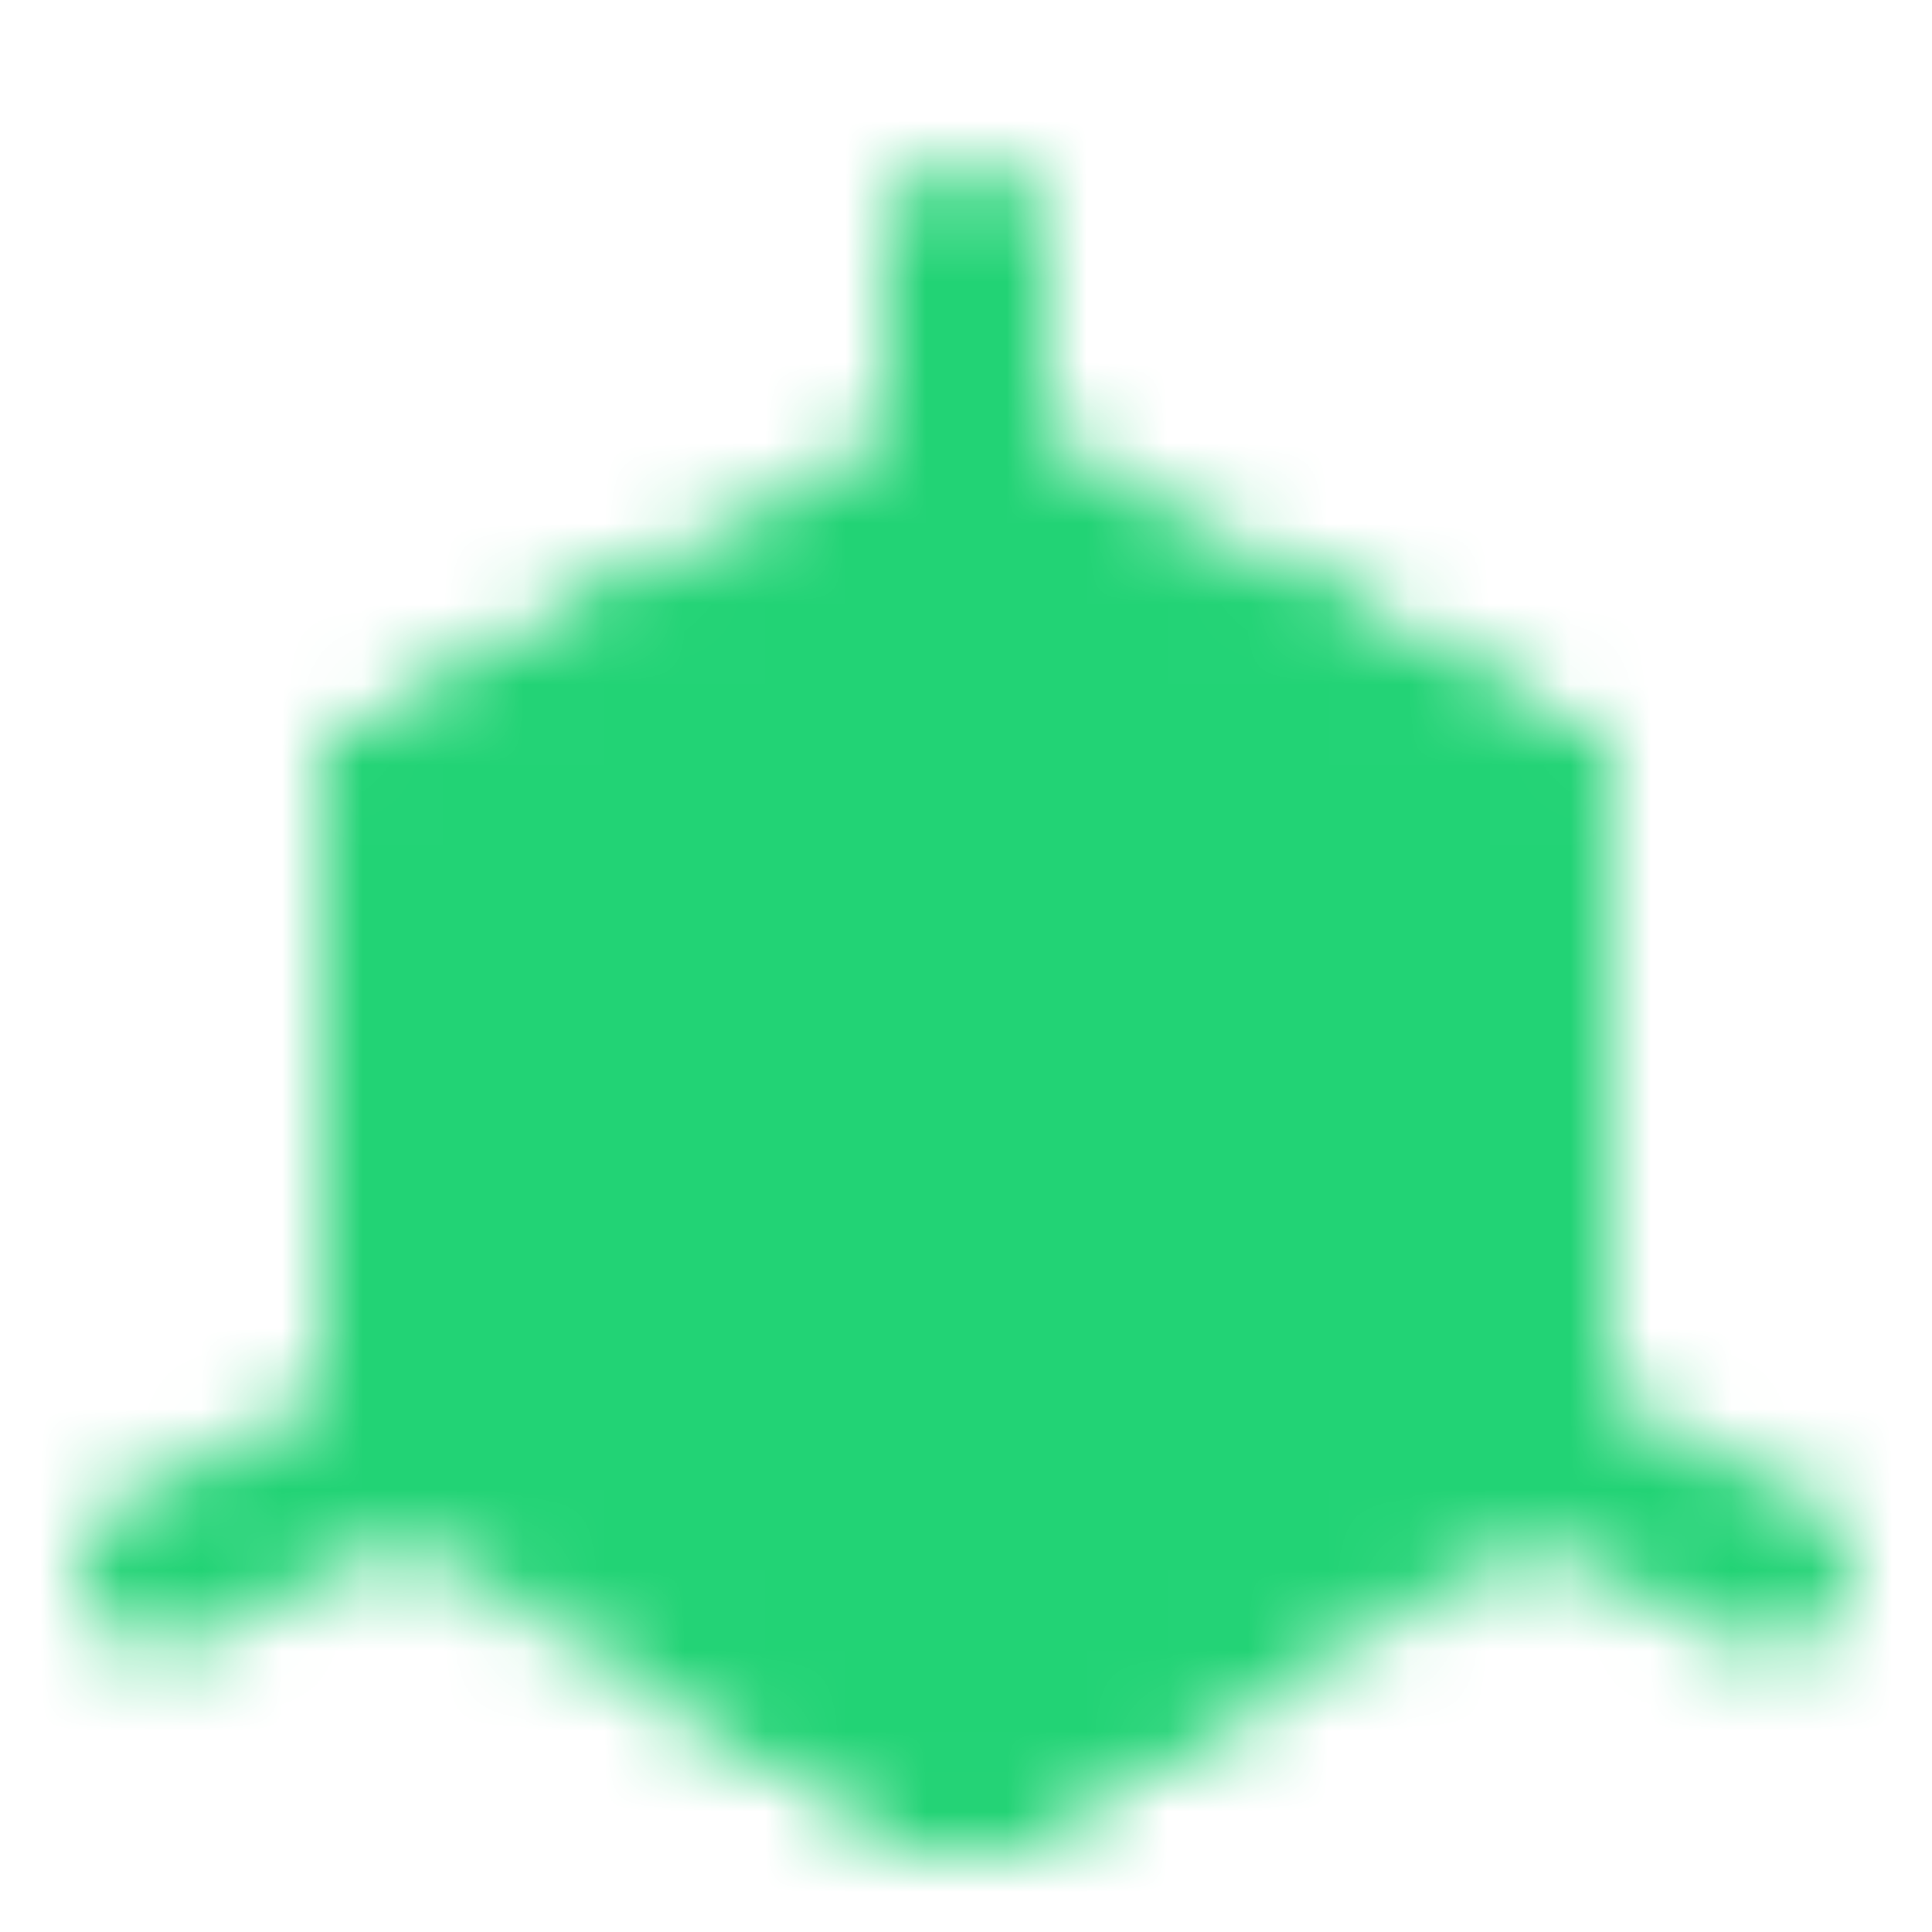
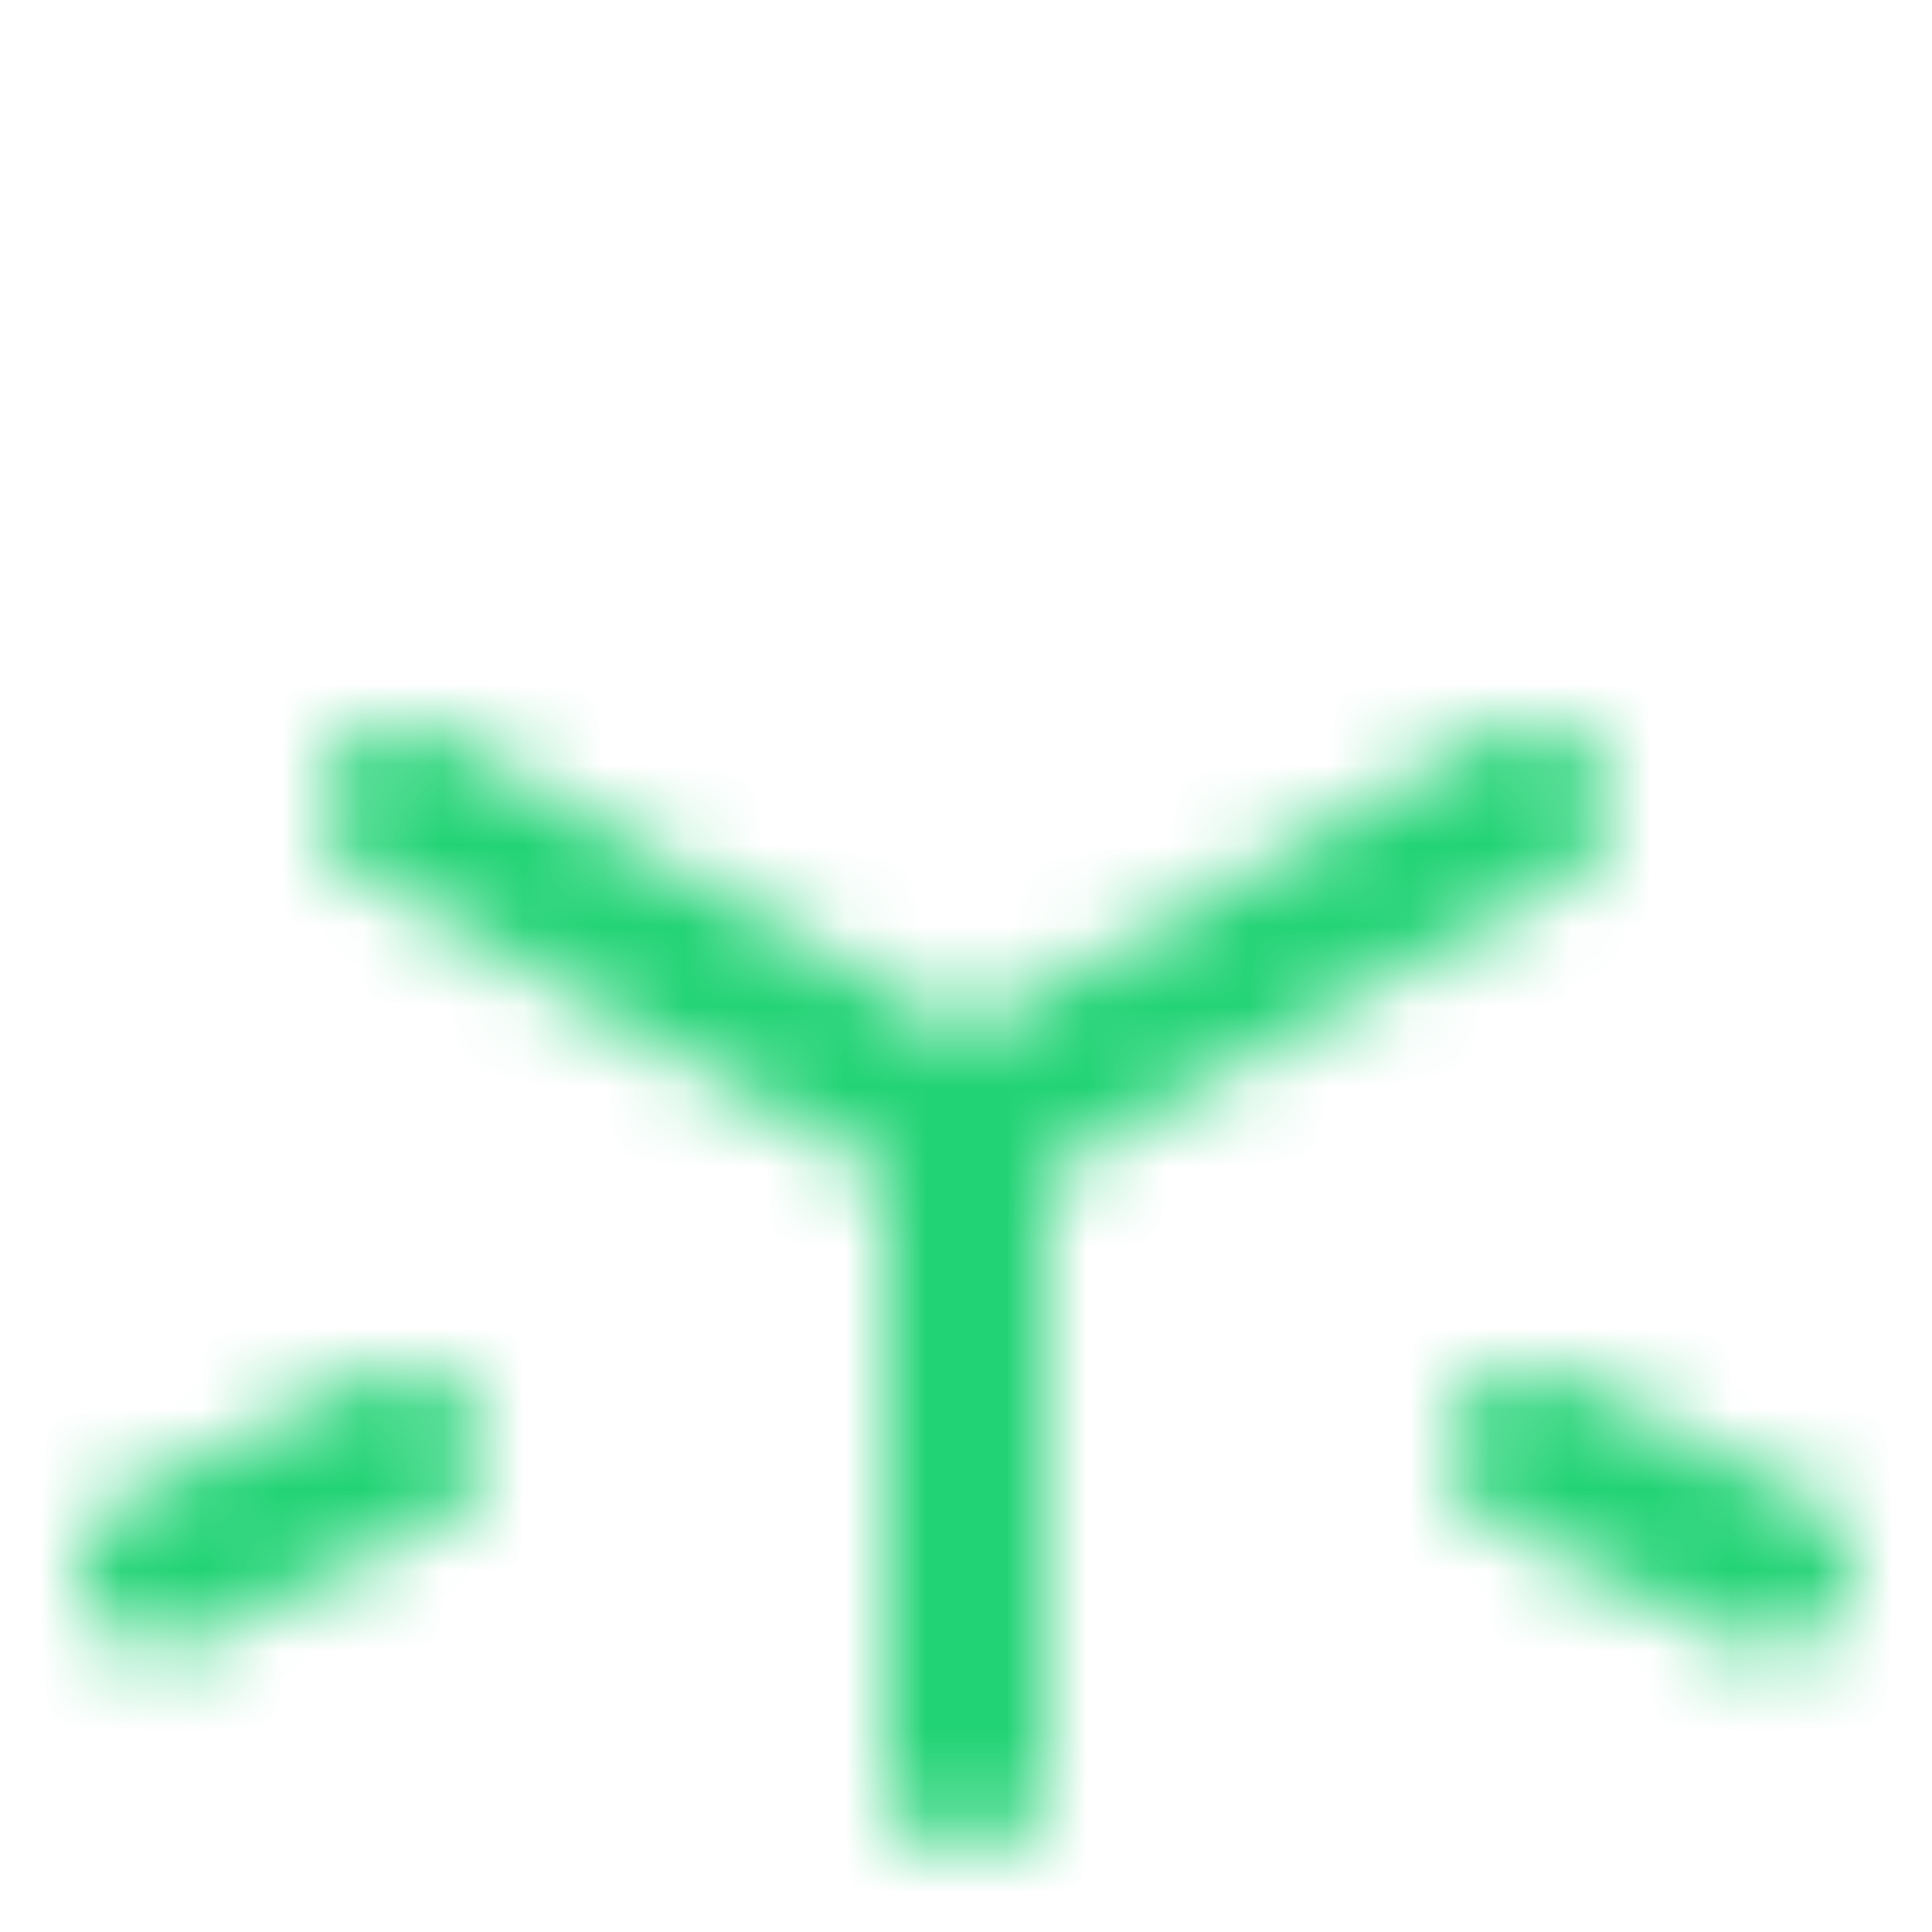
<svg xmlns="http://www.w3.org/2000/svg" width="24" height="24" viewBox="0 0 24 24" fill="none">
  <mask id="mask0_299_6" style="mask-type:luminance" maskUnits="userSpaceOnUse" x="1" y="2" width="22" height="21">
-     <path d="M12 6L19 10V18L12 22L5 18V10L12 6Z" fill="white" stroke="white" stroke-width="2" stroke-linejoin="round" />
-     <path d="M12 3V6" stroke="white" stroke-width="2" stroke-linecap="round" stroke-linejoin="round" />
    <path d="M5 10L12 14L19 10" stroke="black" stroke-width="2" stroke-linecap="round" stroke-linejoin="round" />
    <path d="M19 18L22 19.5M2 19.5L5 18" stroke="white" stroke-width="2" stroke-linecap="round" stroke-linejoin="round" />
    <path d="M12 14V22" stroke="black" stroke-width="2" stroke-linecap="round" stroke-linejoin="round" />
-     <path d="M15.5 8L19 10V14M8.5 8L5 10V14M8.5 20L12 22L15.5 20" stroke="white" stroke-width="2" stroke-linejoin="round" />
  </mask>
  <g mask="url(#mask0_299_6)">
    <path d="M0 0H24V24H0V0Z" fill="#22D375" />
  </g>
</svg>